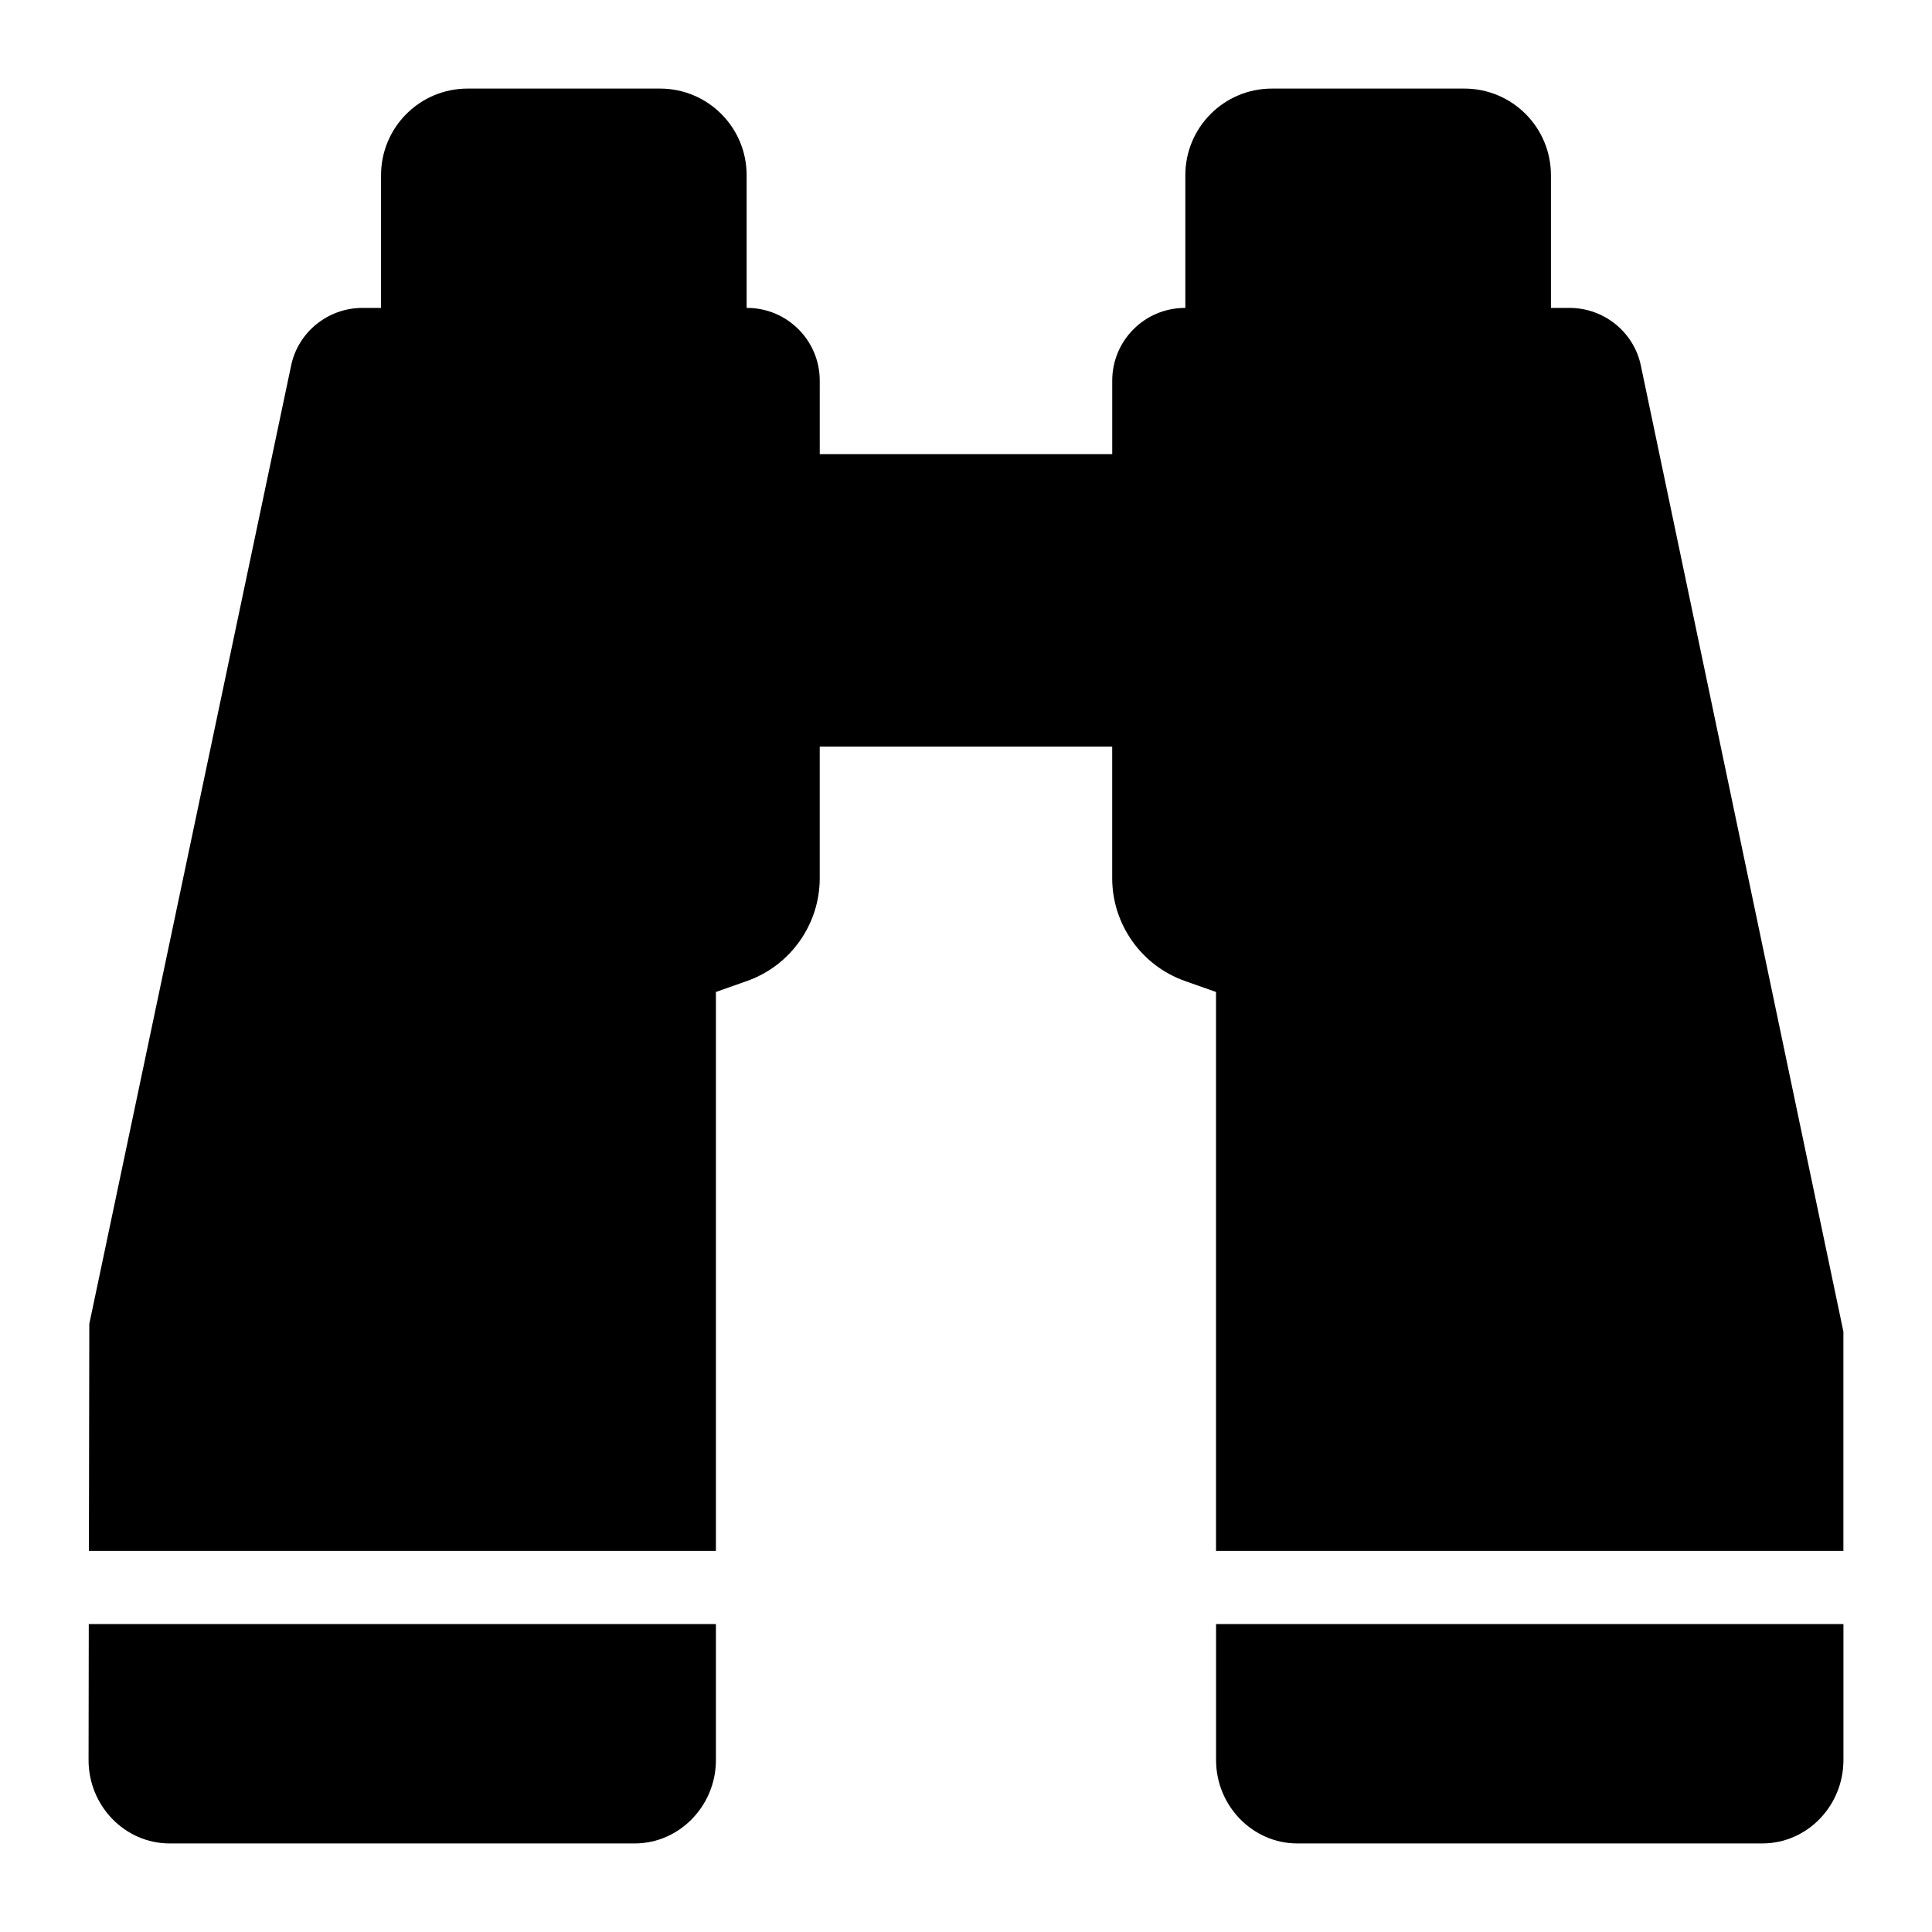
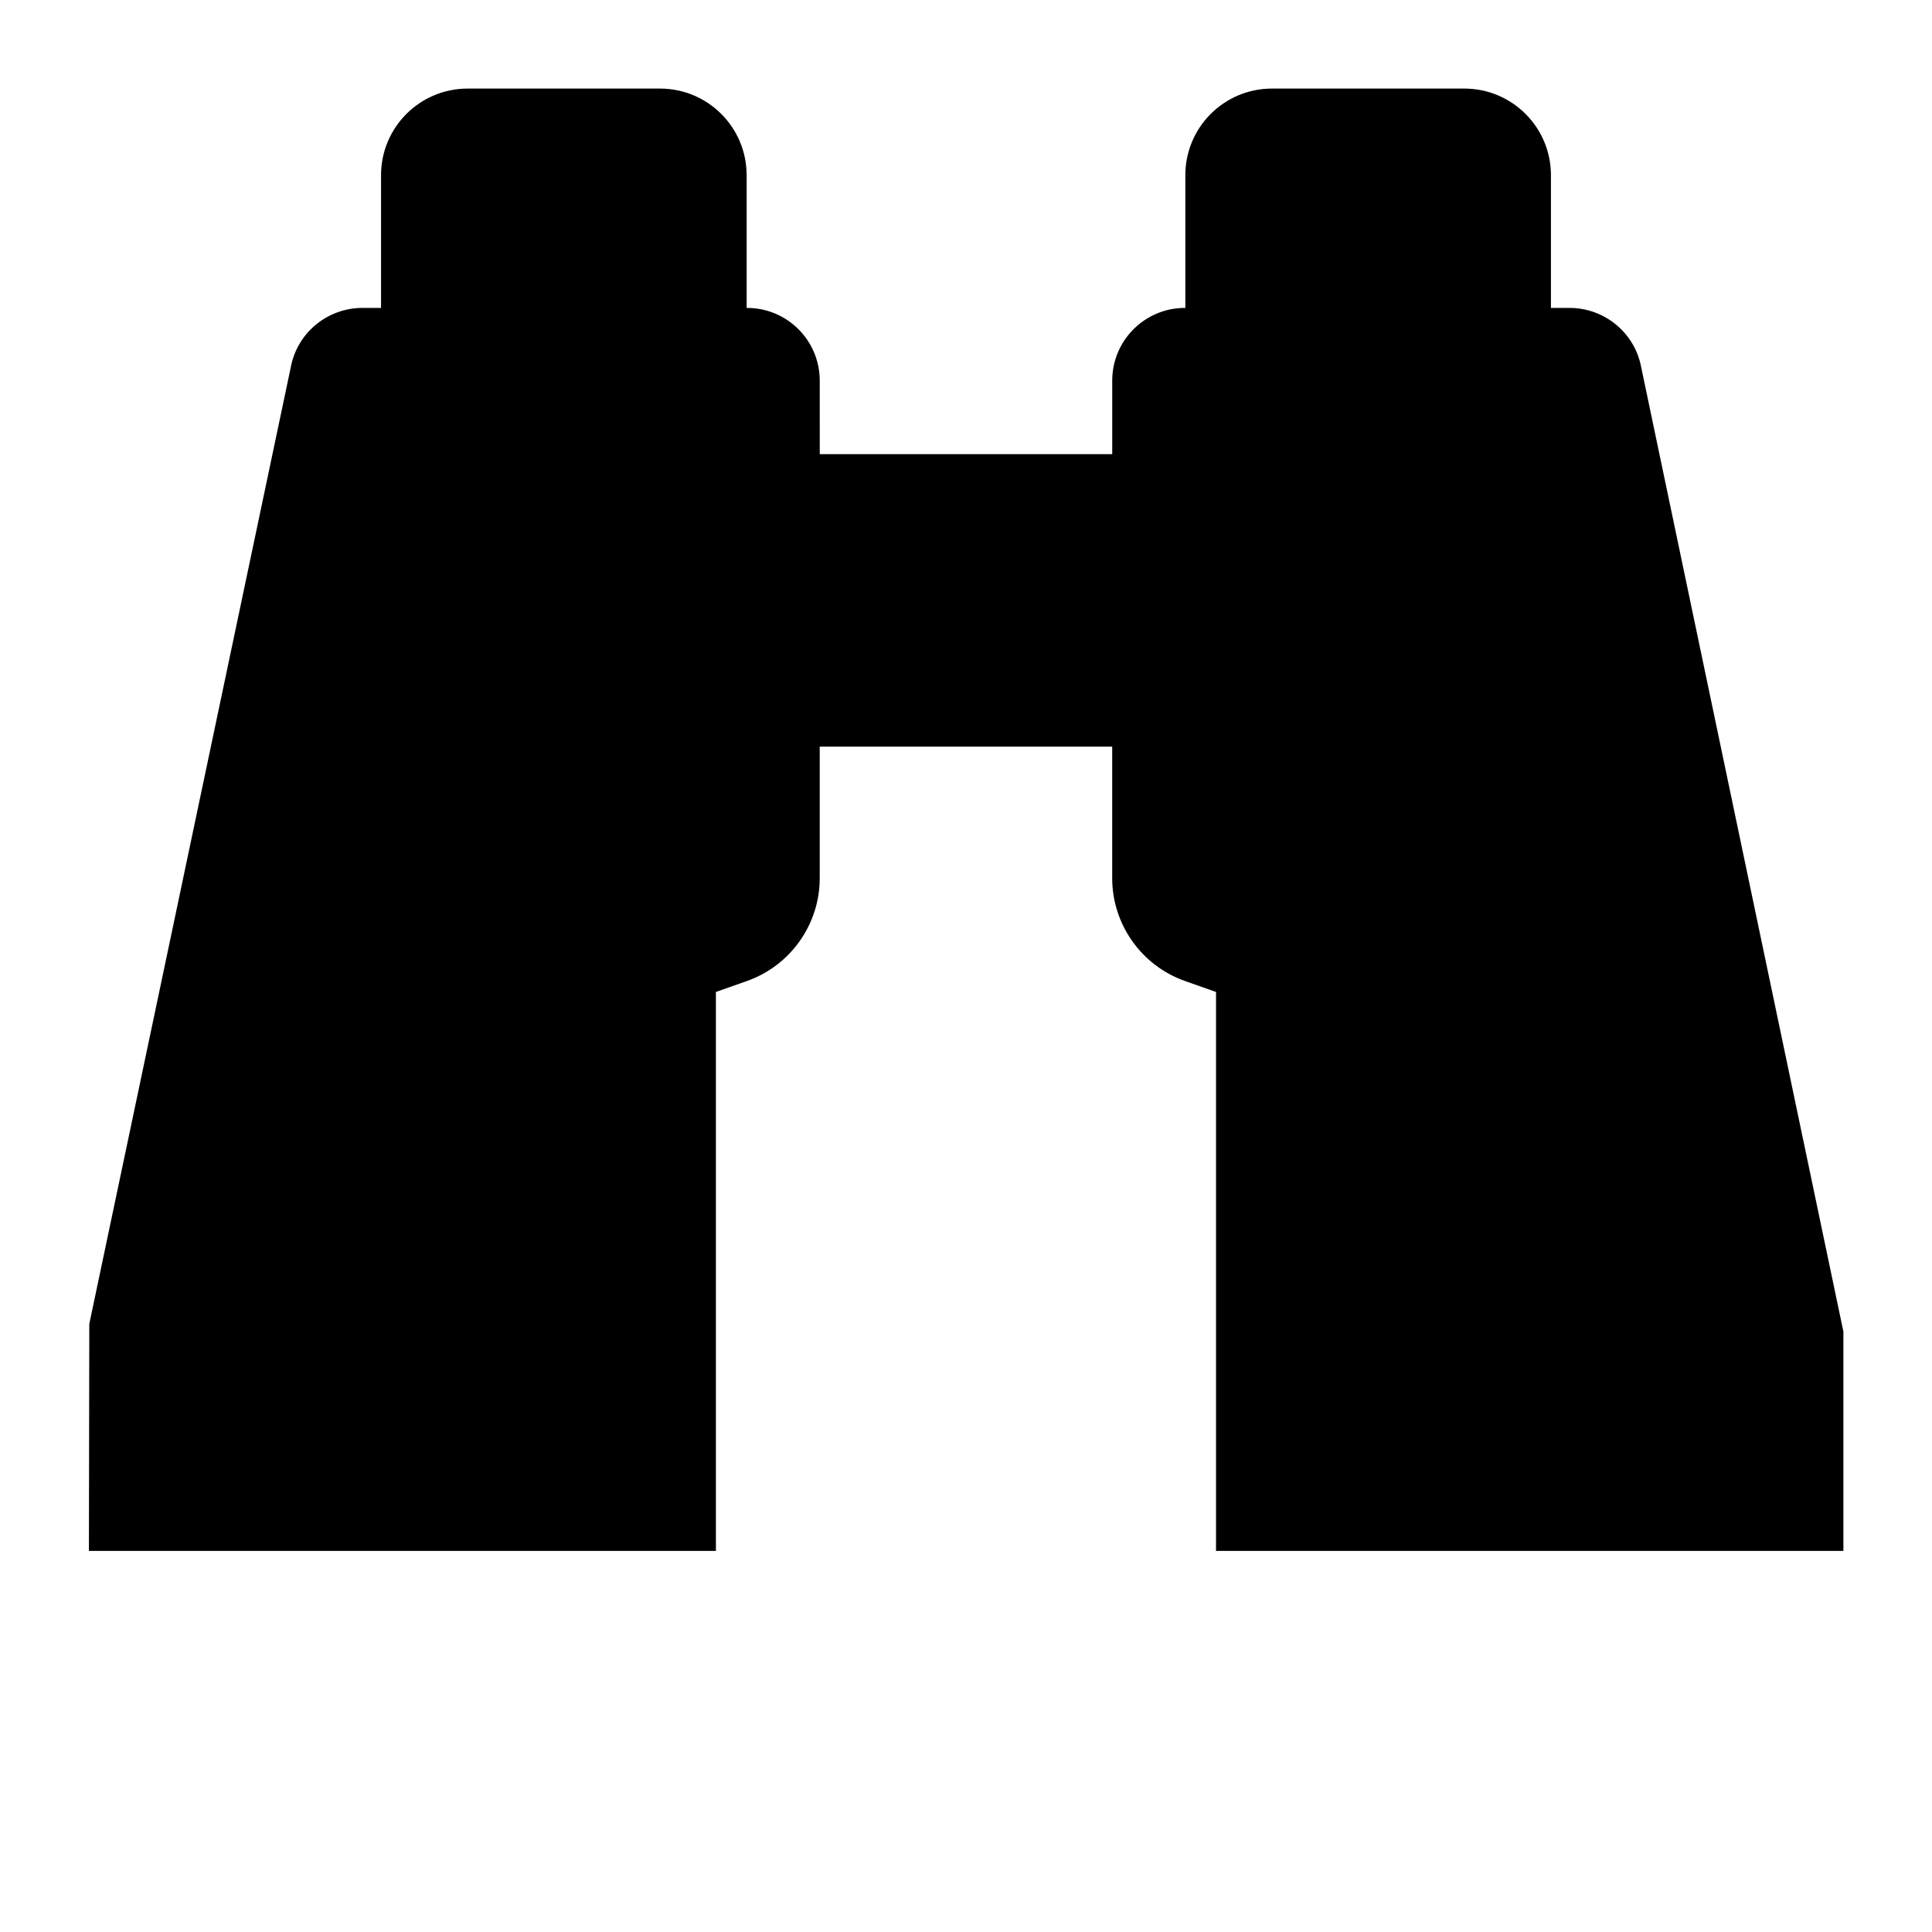
<svg xmlns="http://www.w3.org/2000/svg" fill="#000000" width="800px" height="800px" version="1.1" viewBox="144 144 512 512">
  <g>
-     <path d="m167.47 610.44c0 12.109 9.59 22.09 21.508 22.09h123.24c11.82 0 21.508-9.98 21.508-22.09v-36.047h-166.2z" />
-     <path d="m466.27 610.44c0 12.109 9.688 22.09 21.508 22.09h123.24c11.918 0 21.512-9.98 21.512-22.09v-36.047h-166.26z" />
    <path d="m578.85 240.91c-1.84-8.914-9.785-15.309-18.895-15.309h-4.941v-35.168c0-12.691-10.27-22.961-22.961-22.961h-50.961c-12.695 0-22.965 10.27-22.965 22.961v35.168h-0.098c-10.656 0-19.277 8.625-19.277 19.281v19.477h-77.508l-0.004-19.477c0-10.656-8.621-19.281-19.277-19.281h-0.098v-35.168c0-12.691-10.27-22.961-22.961-22.961h-50.961c-12.695 0-22.965 10.27-22.965 22.961v35.168h-4.941c-9.109 0-17.051 6.394-18.895 15.309l-53.48 253.94-0.102 60.16h166.16v-148.13l8.234-2.906c11.531-4.07 19.281-15.02 19.281-27.227v-34.879h77.508v34.879c0 12.207 7.75 23.156 19.281 27.227l8.234 2.906v148.13h166.26v-58.125z" />
  </g>
</svg>